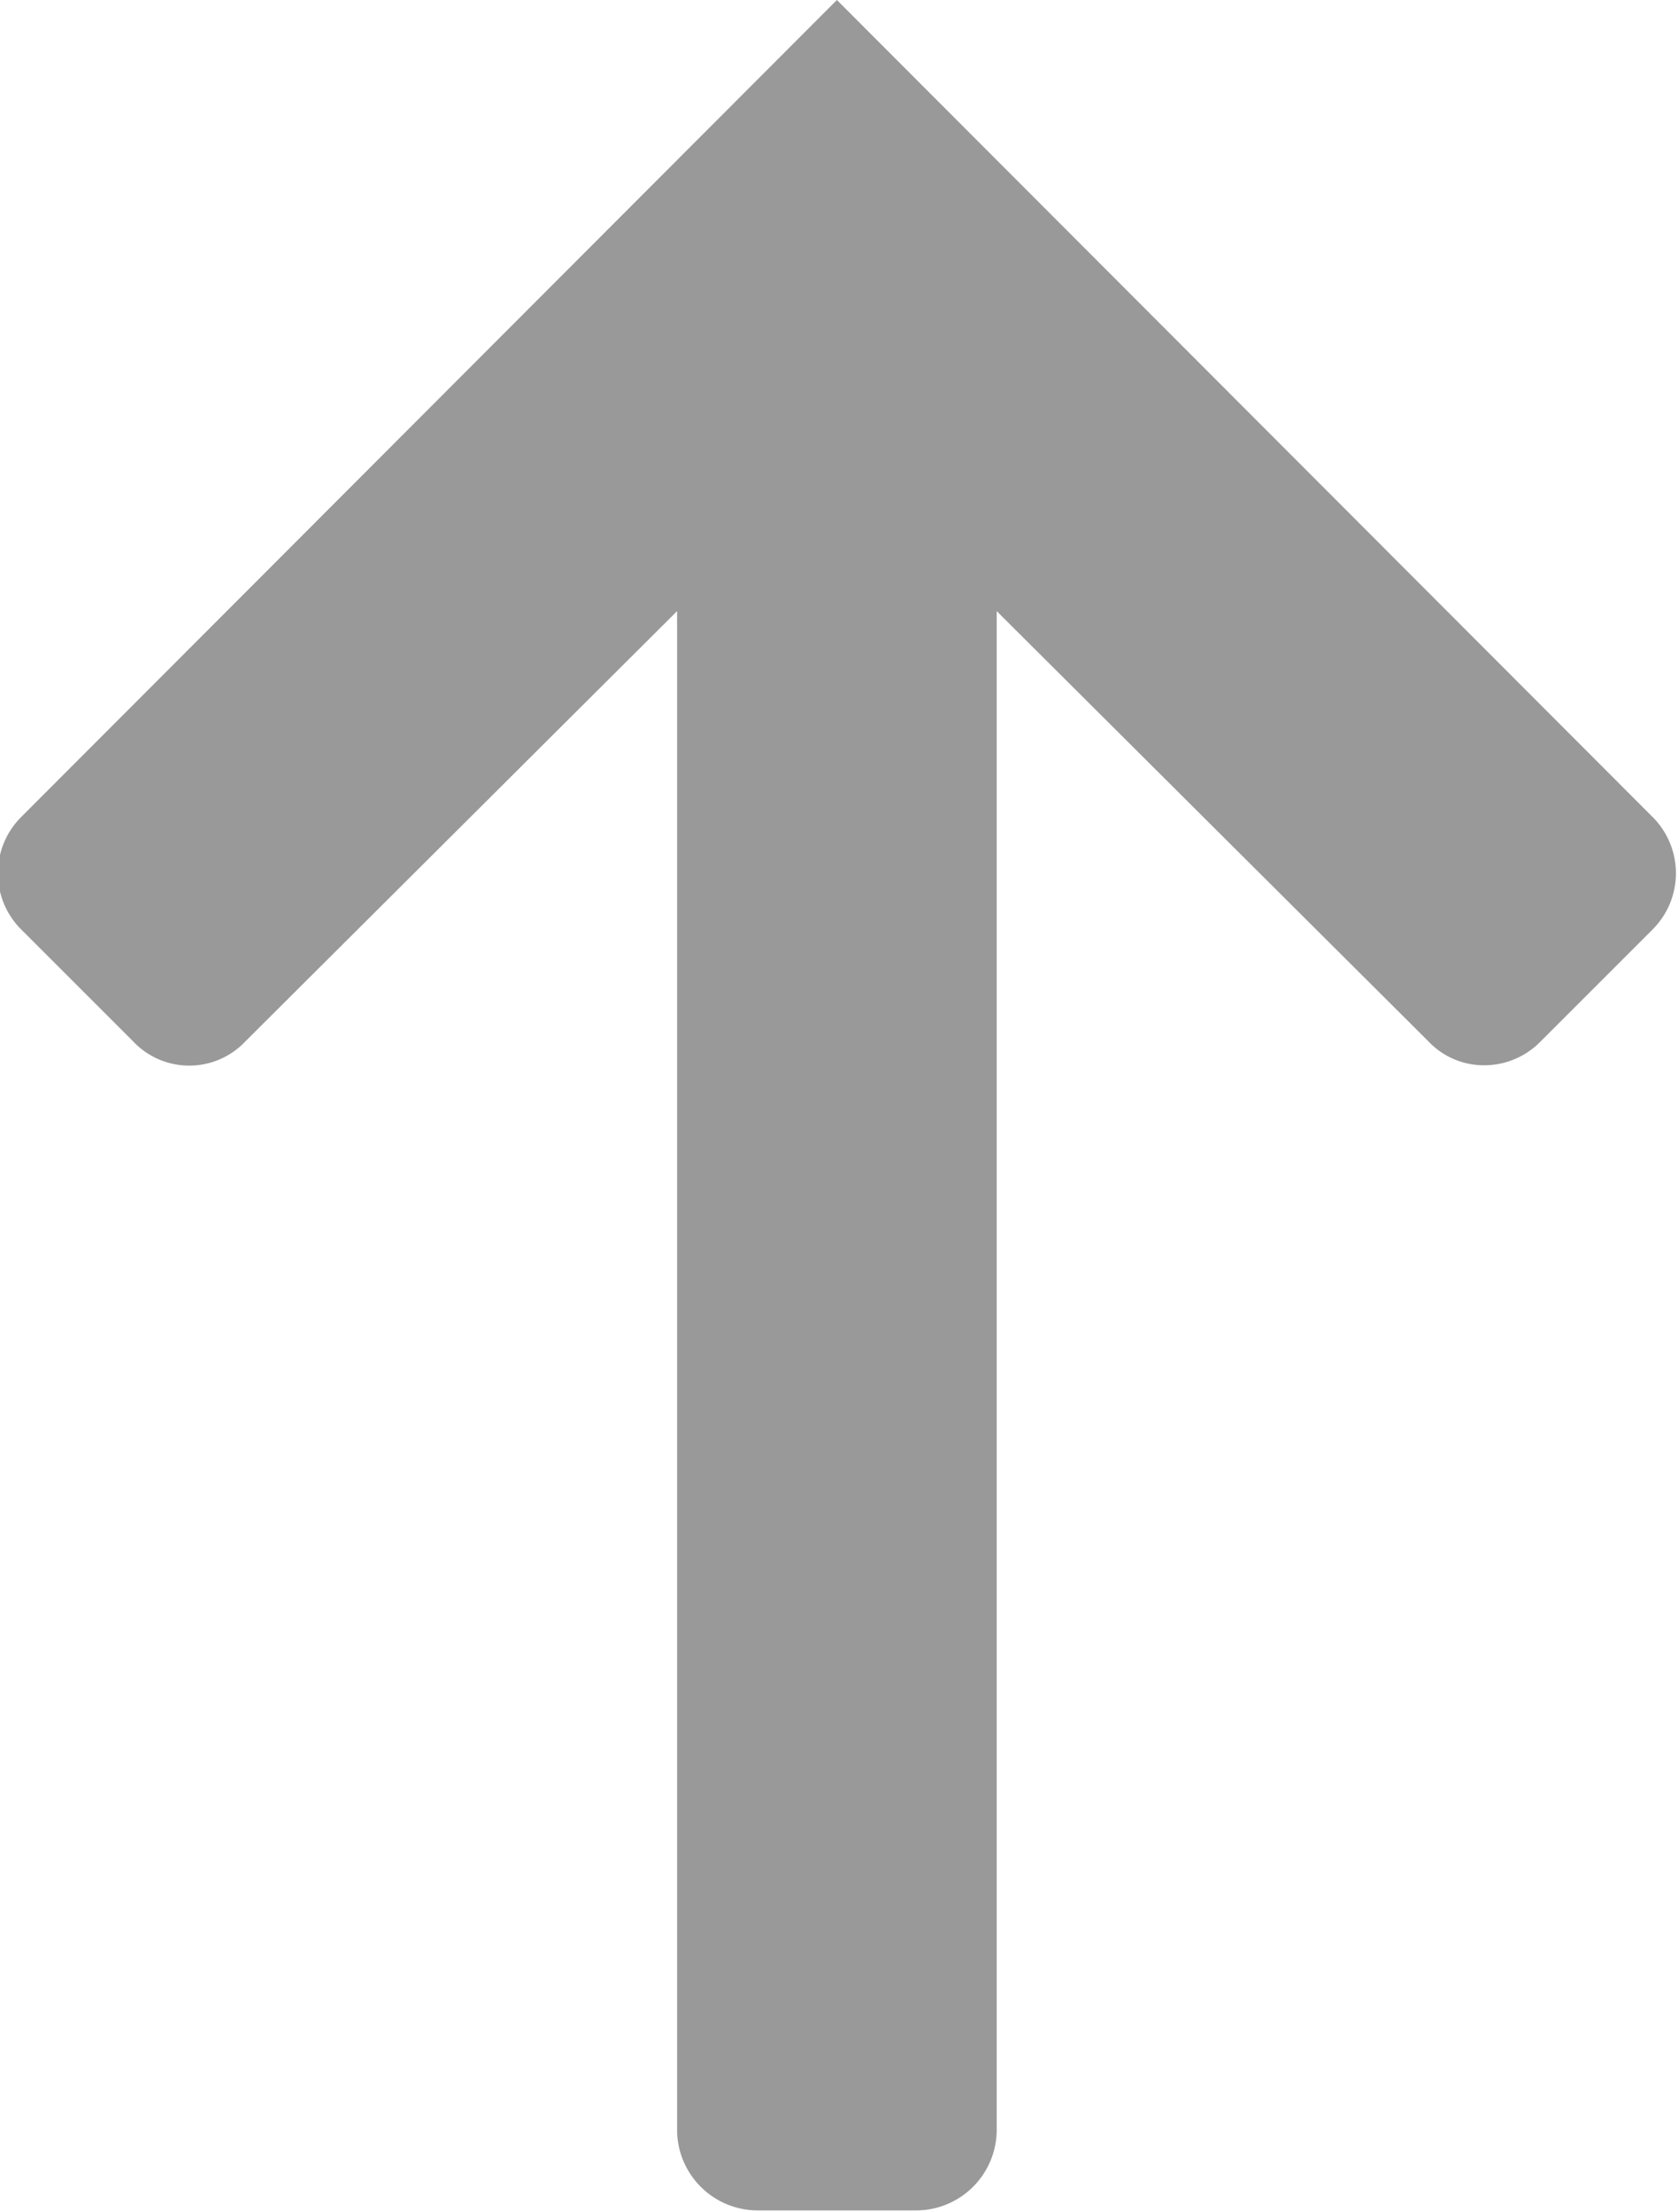
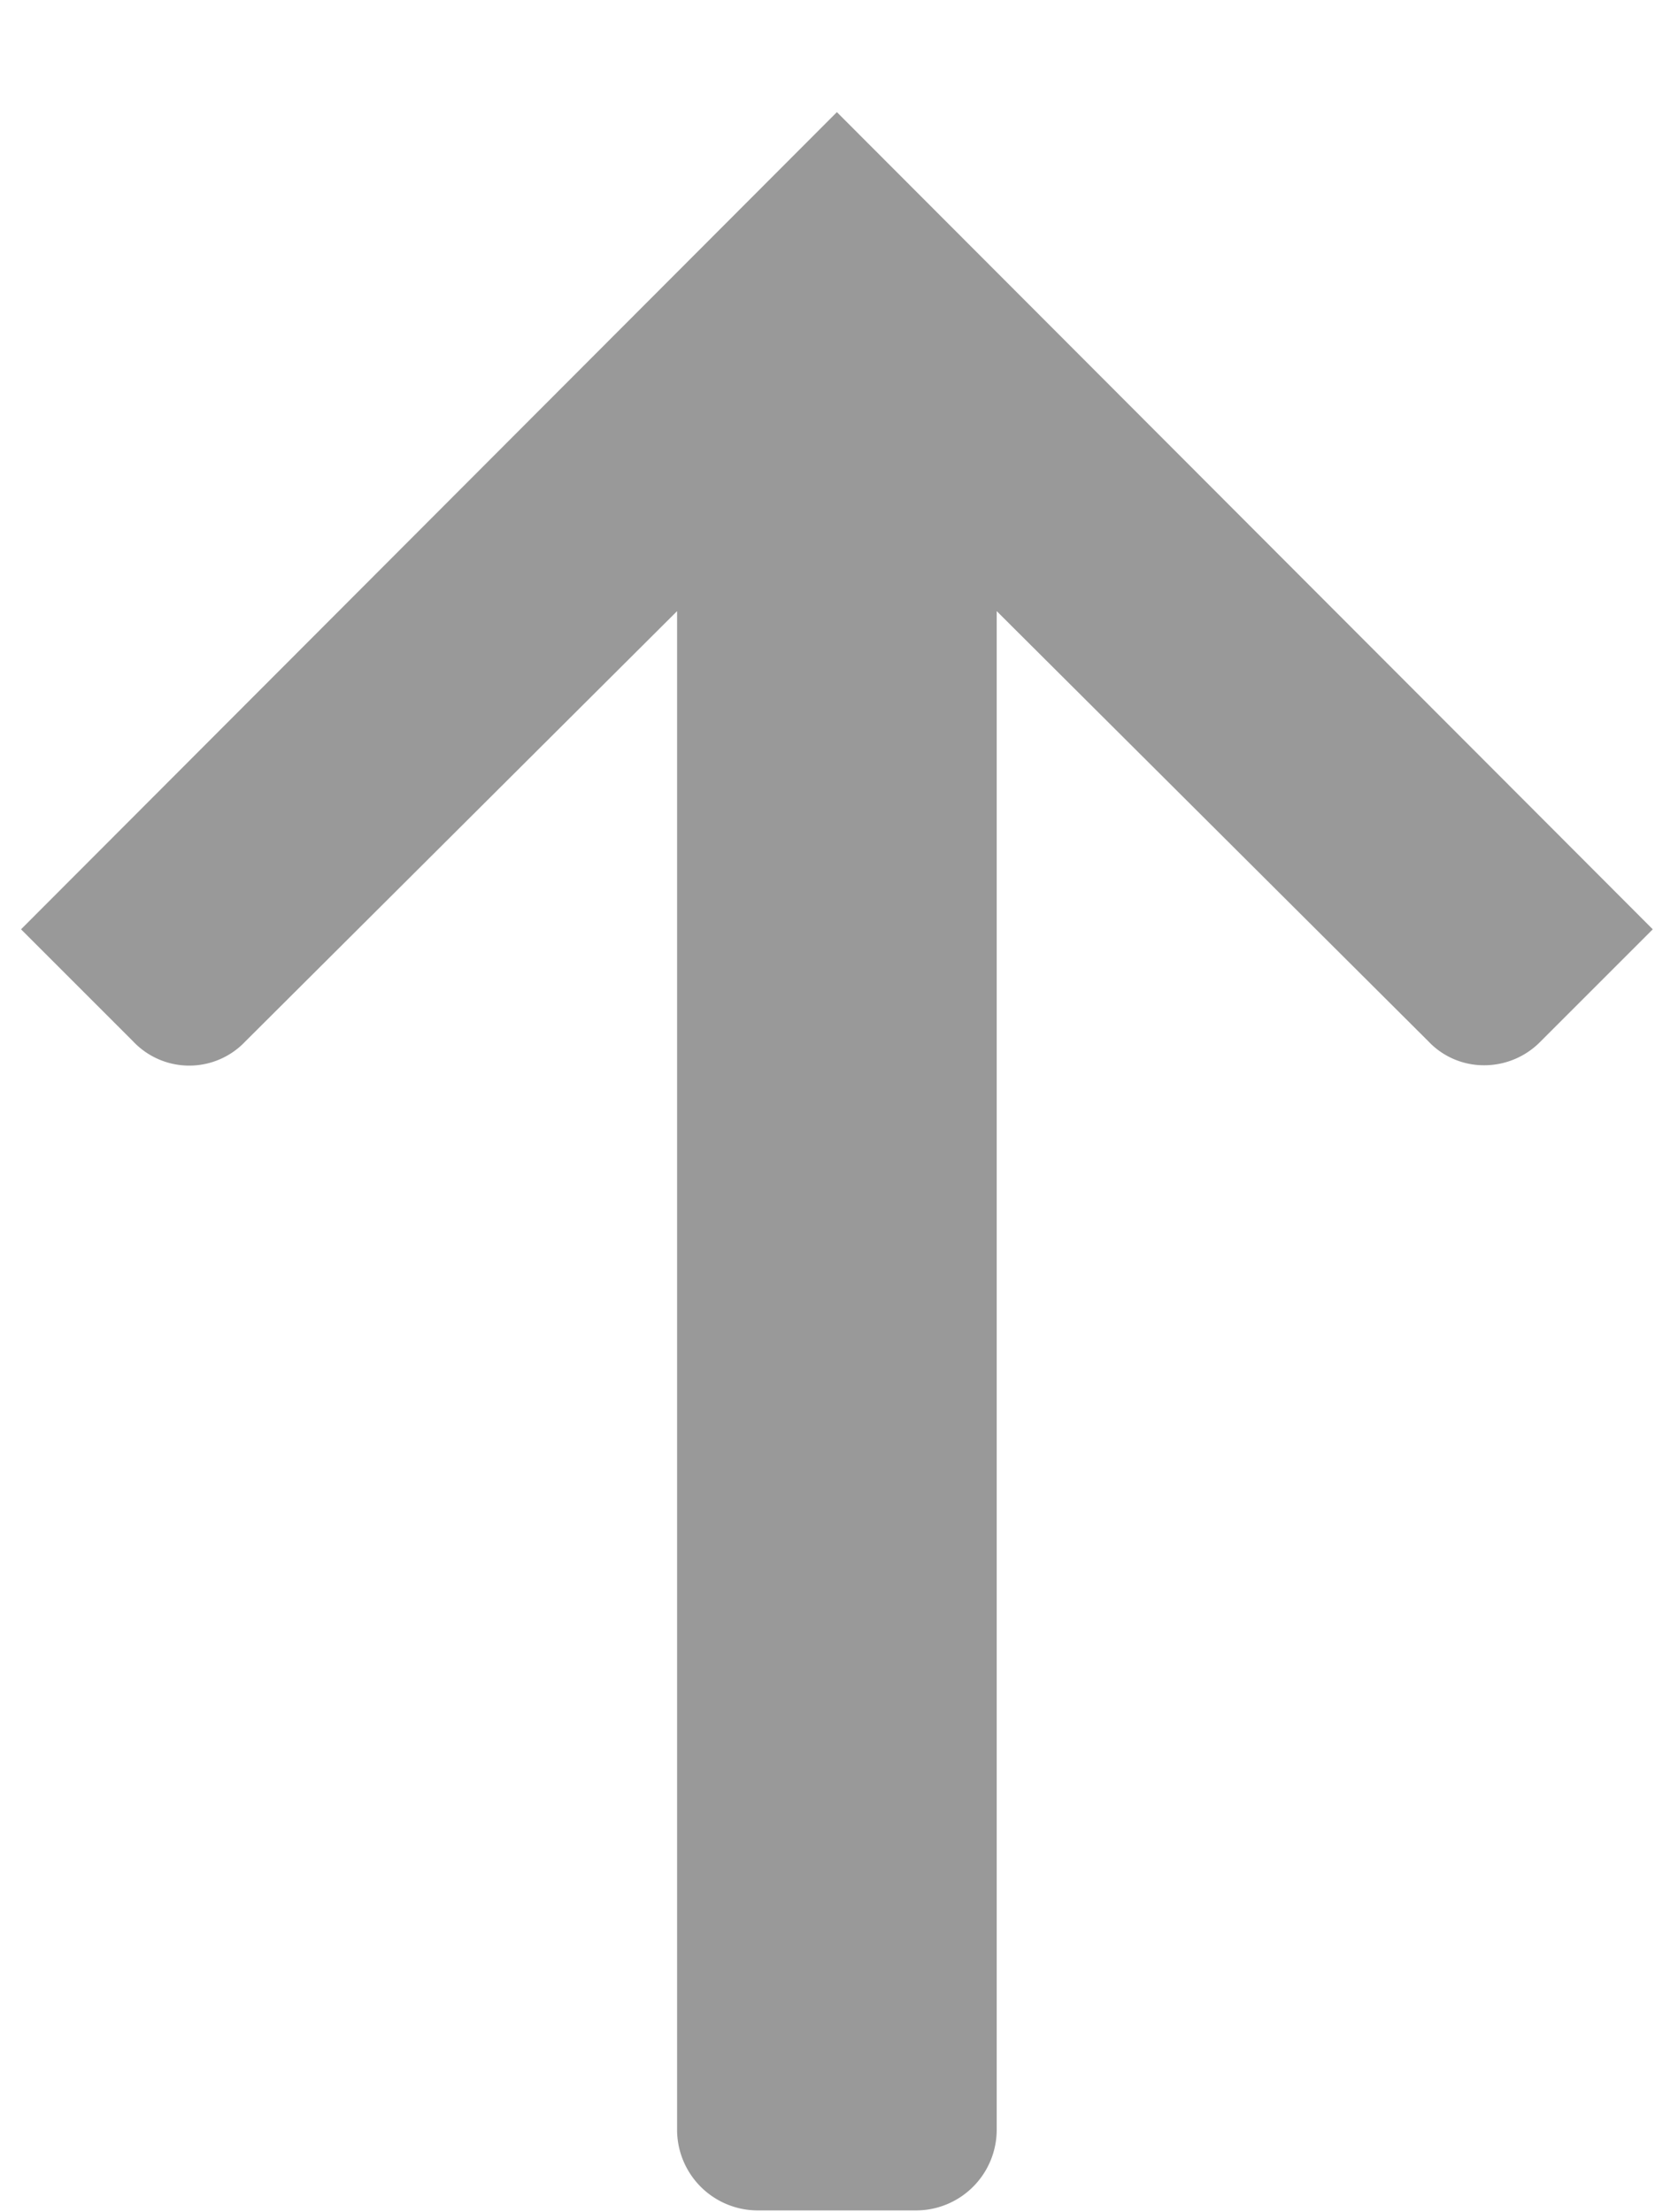
<svg xmlns="http://www.w3.org/2000/svg" width="11.97" height="15.78" viewBox="0 0 11.97 15.78">
  <defs>
    <style>
      .cls-1 {
        fill: #999;
        fill-rule: evenodd;
      }
    </style>
  </defs>
-   <path id="形状_10" data-name="形状 10" class="cls-1" d="M1867.32,1686.26l-0.8.8a0.561,0.561,0,0,1-.4.17,0.544,0.544,0,0,1-.4-0.17l-3.08-3.07v10.84a0.576,0.576,0,0,1-.57.57h-1.14a0.576,0.576,0,0,1-.57-0.57v-10.84l-3.08,3.07a0.55,0.55,0,0,1-.8,0l-0.8-.8a0.567,0.567,0,0,1,0-.8l5.82-5.83,5.82,5.83A0.567,0.567,0,0,1,1867.32,1686.26Z" transform="translate(-1855.53 -1679.63)" />
+   <path id="形状_10" data-name="形状 10" class="cls-1" d="M1867.32,1686.26l-0.8.8a0.561,0.561,0,0,1-.4.17,0.544,0.544,0,0,1-.4-0.17l-3.08-3.07v10.84a0.576,0.576,0,0,1-.57.57h-1.14a0.576,0.576,0,0,1-.57-0.57v-10.84l-3.08,3.07a0.55,0.55,0,0,1-.8,0l-0.8-.8l5.82-5.83,5.82,5.83A0.567,0.567,0,0,1,1867.32,1686.26Z" transform="translate(-1855.53 -1679.63)" />
</svg>